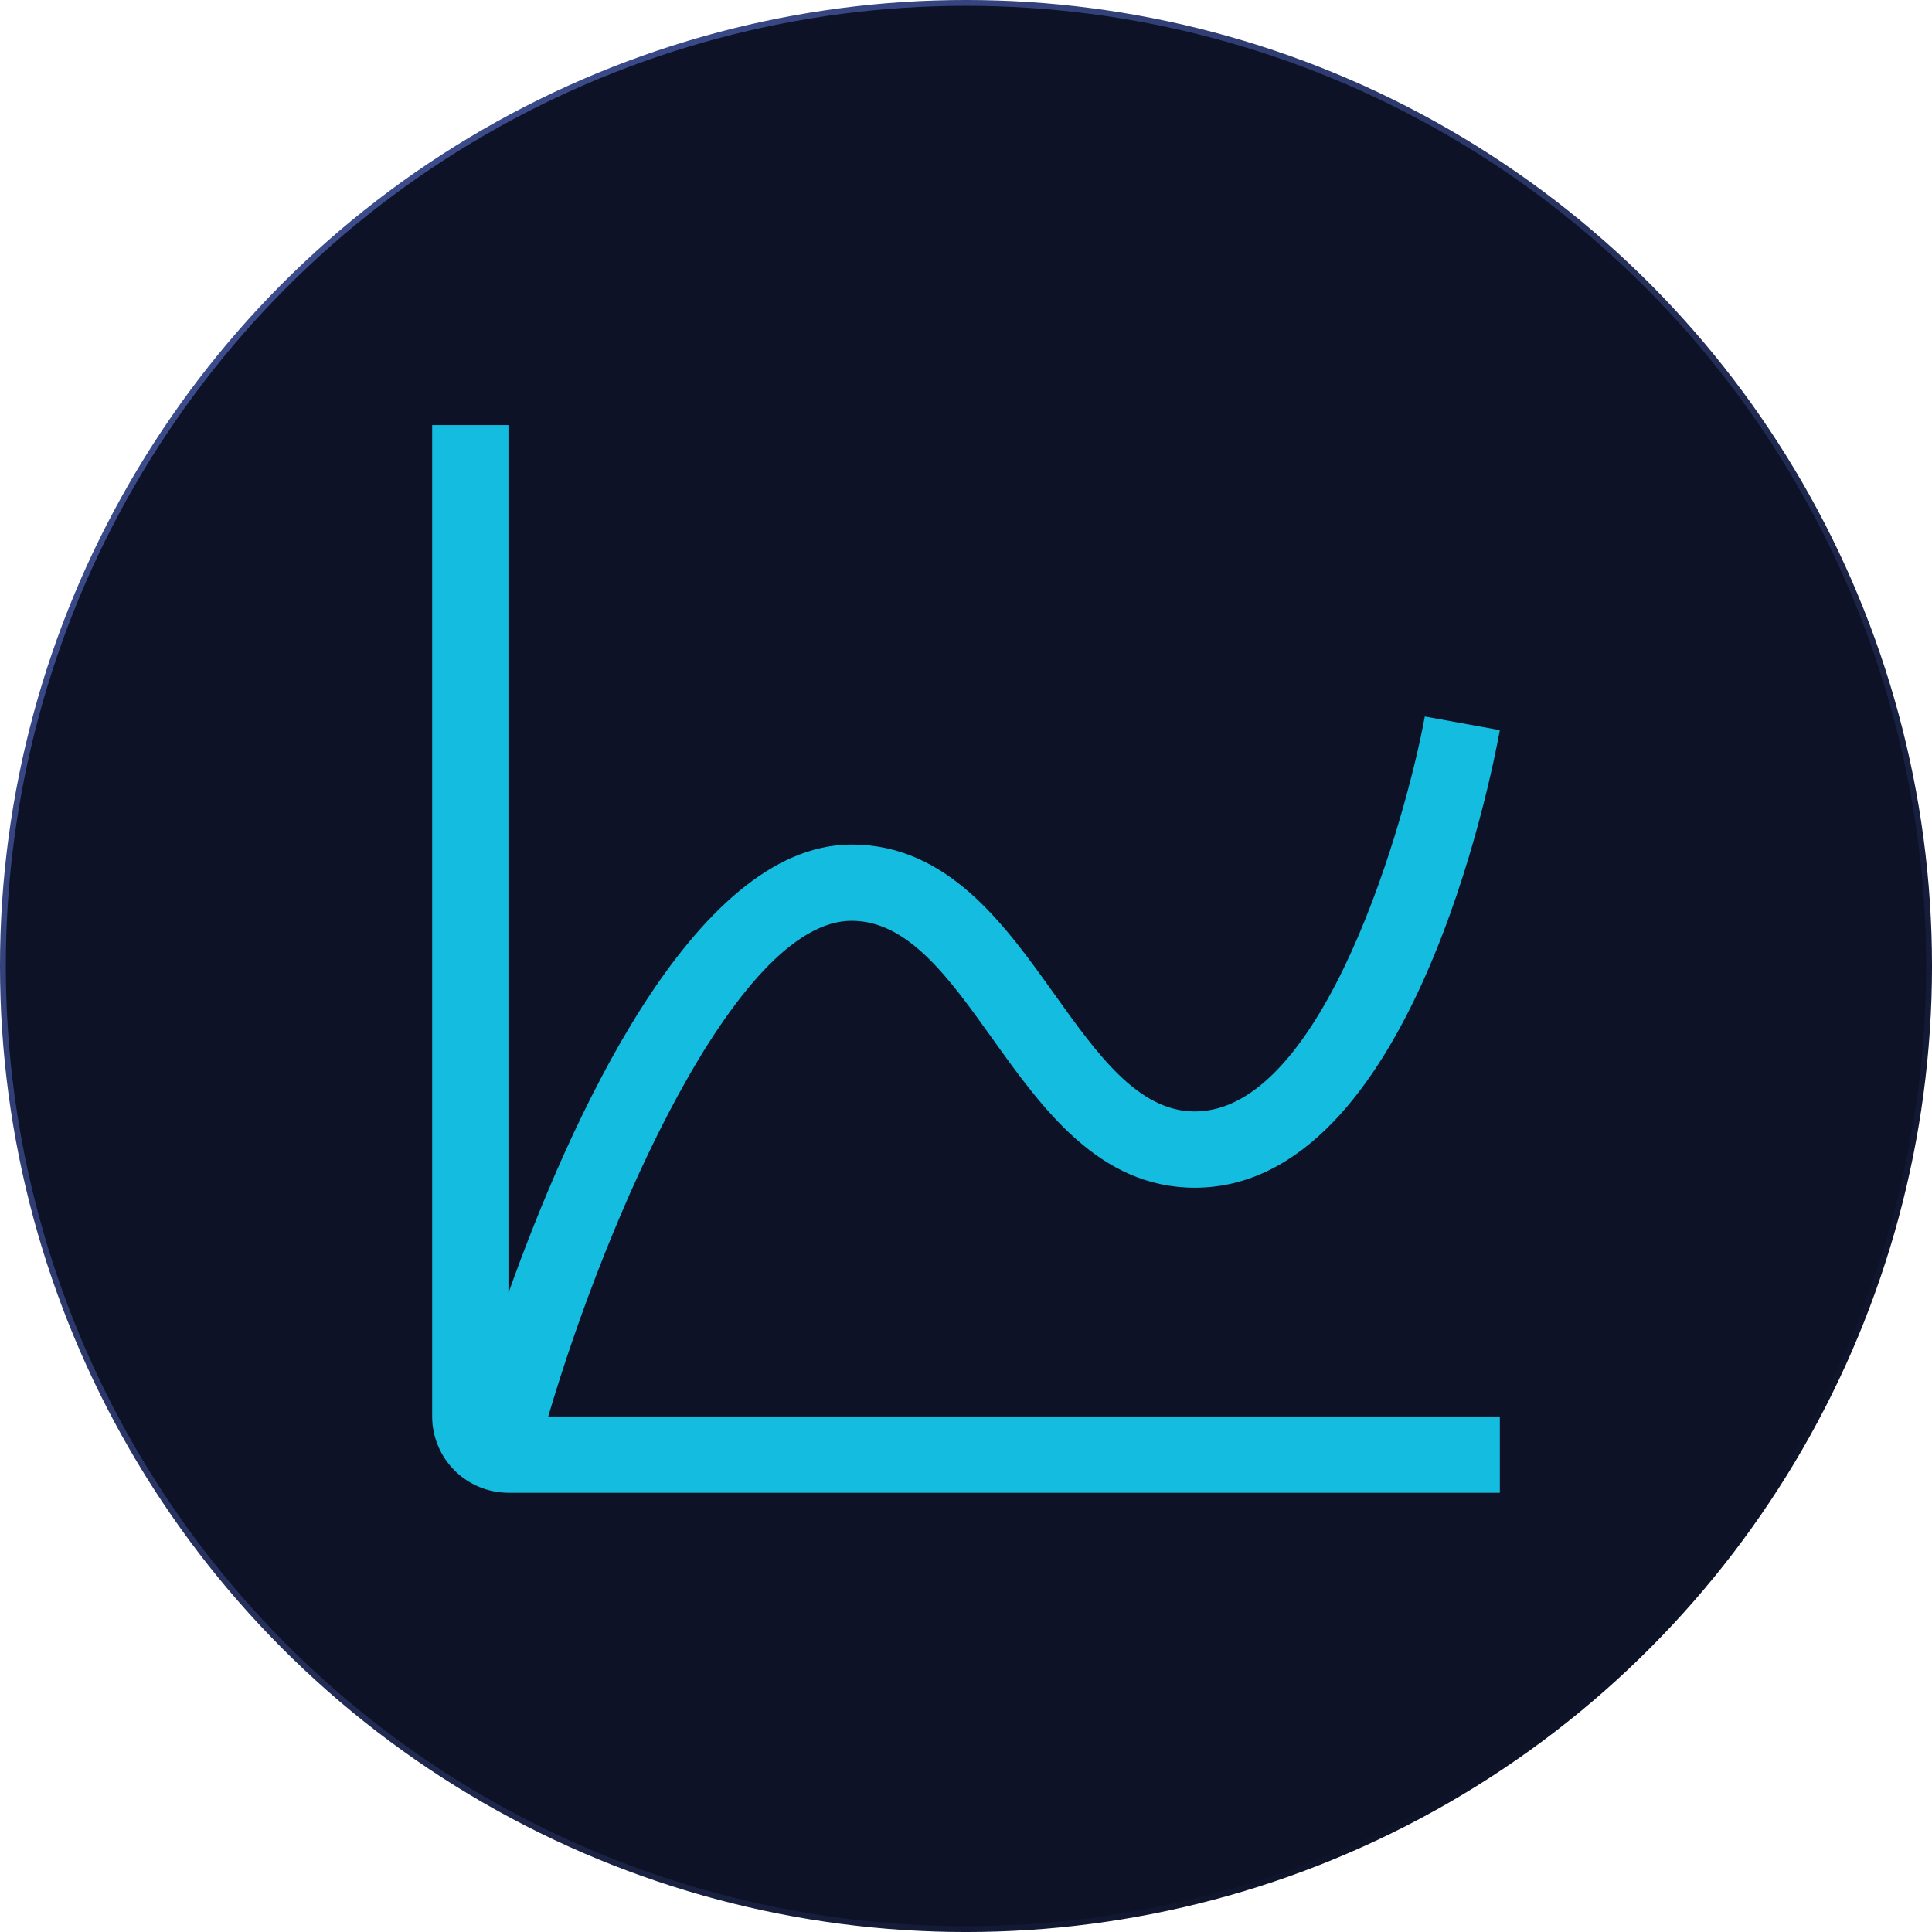
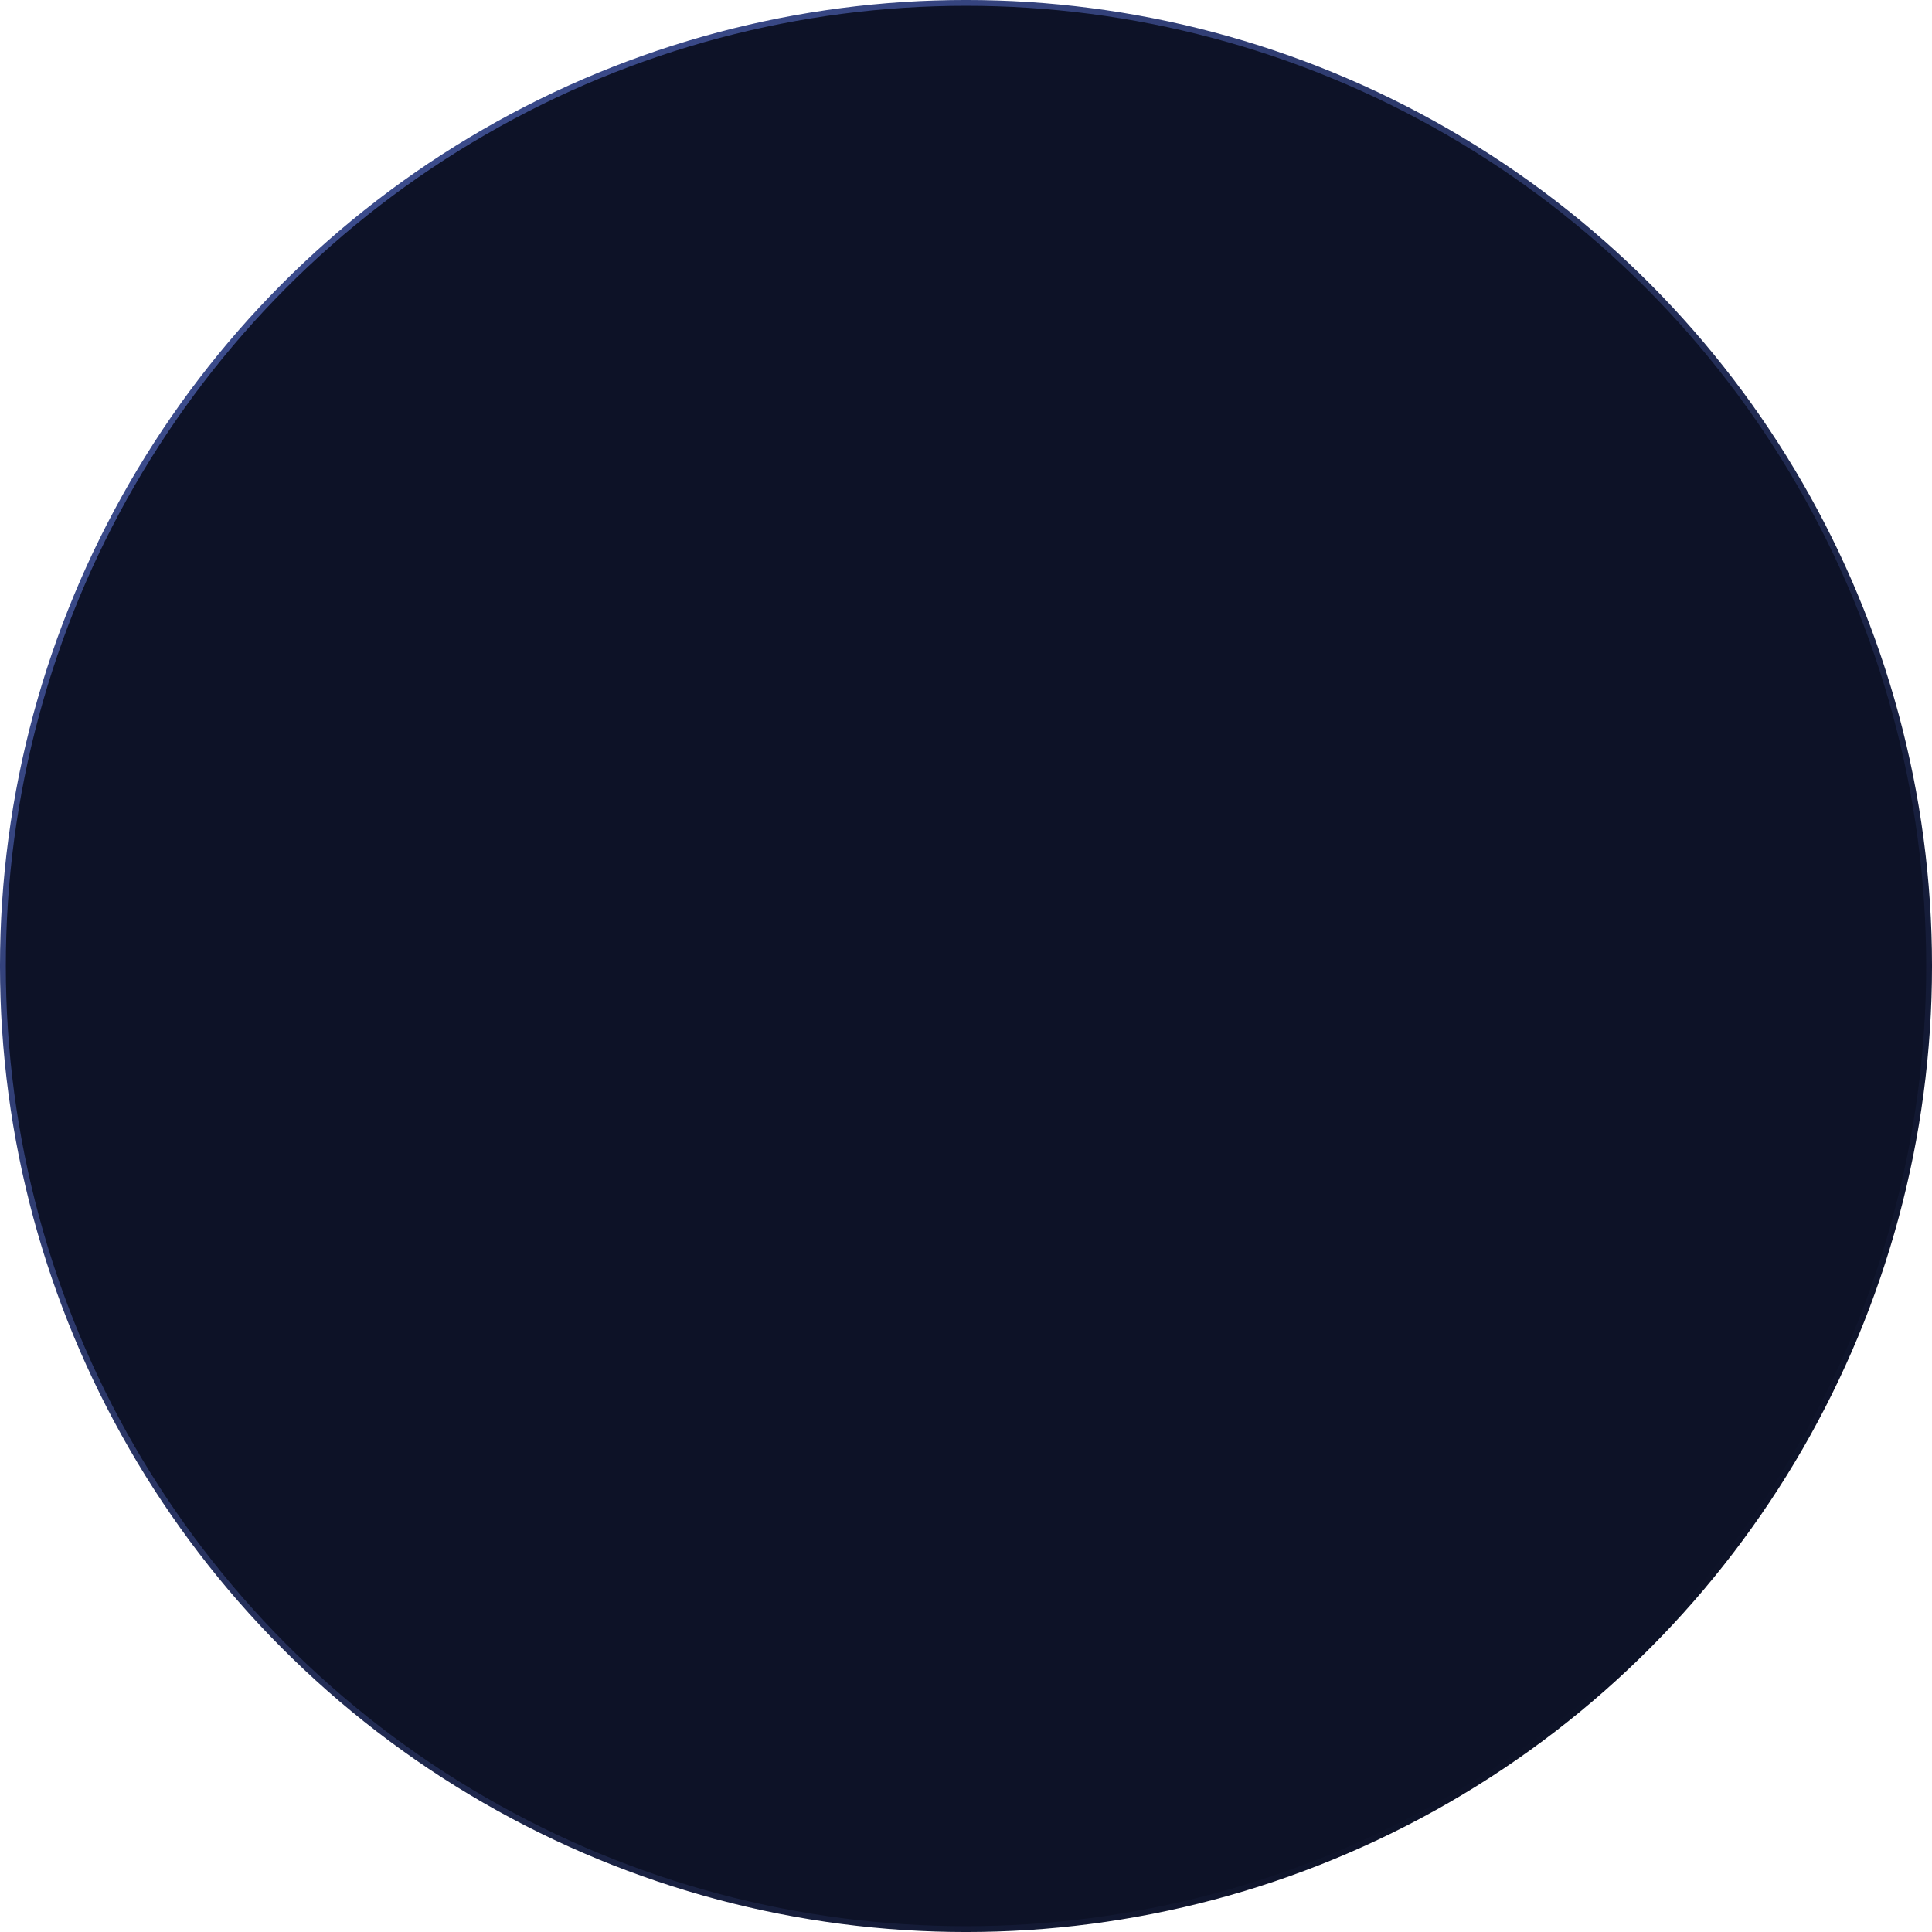
<svg xmlns="http://www.w3.org/2000/svg" width="76" height="76" viewBox="0 0 76 76" fill="none">
  <circle cx="38" cy="38" r="37.886" fill="#0D1227" stroke="url(#paint0_linear_12_552)" stroke-width="0.229" />
-   <path d="M33.5 36.222C35.727 36.222 37.331 38.467 39.029 40.843C40.997 43.599 43.229 46.722 47 46.722C55.505 46.722 58.67 30.537 59 28.722L56.048 28.185C55.325 32.145 52.091 43.722 47 43.722C44.773 43.722 43.169 41.476 41.471 39.1C39.503 36.345 37.271 33.222 33.5 33.222C27.221 33.222 22.332 44.328 20 50.865V16.722H17V55.722C17.001 56.517 17.318 57.279 17.88 57.842C18.442 58.404 19.205 58.721 20 58.722H59V55.722H21.566C23.831 48.007 28.946 36.222 33.5 36.222Z" fill="#14BDE0" />
  <defs>
    <linearGradient id="paint0_linear_12_552" x1="15.497" y1="7.749" x2="67.615" y2="63.05" gradientUnits="userSpaceOnUse">
      <stop stop-color="#3B4B8B" />
      <stop offset="1" stop-color="#0D1227" />
    </linearGradient>
  </defs>
</svg>